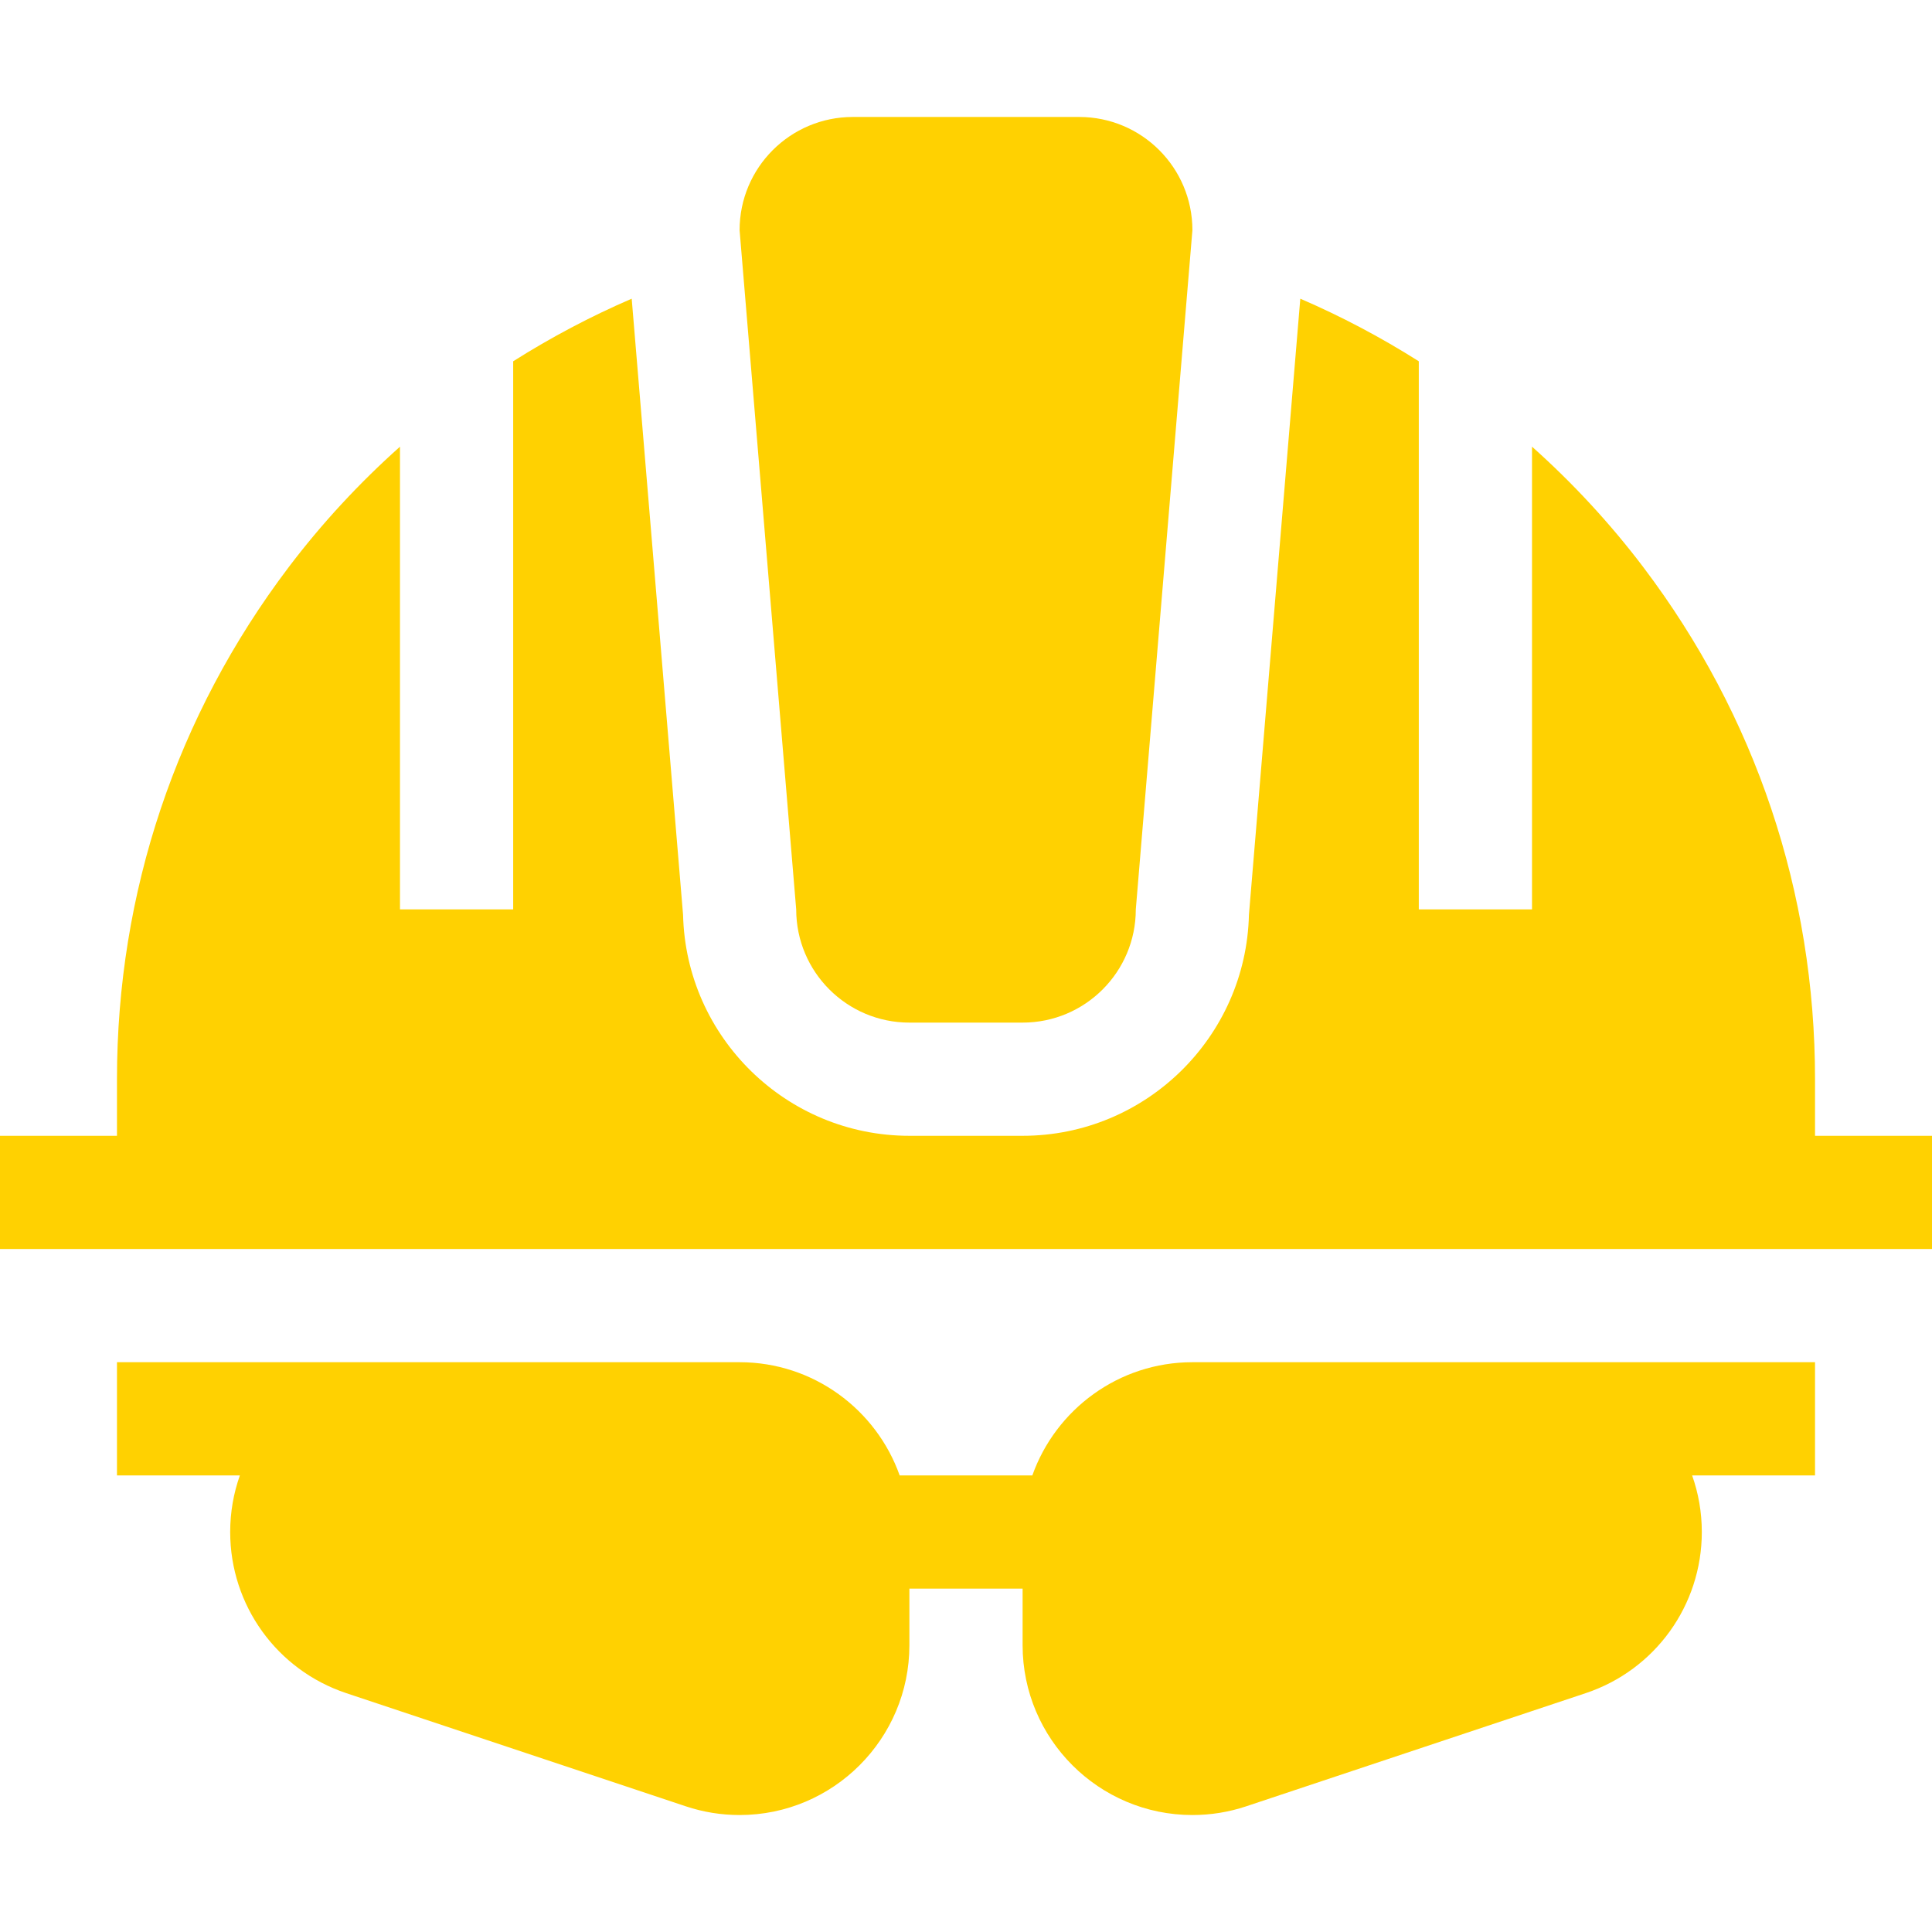
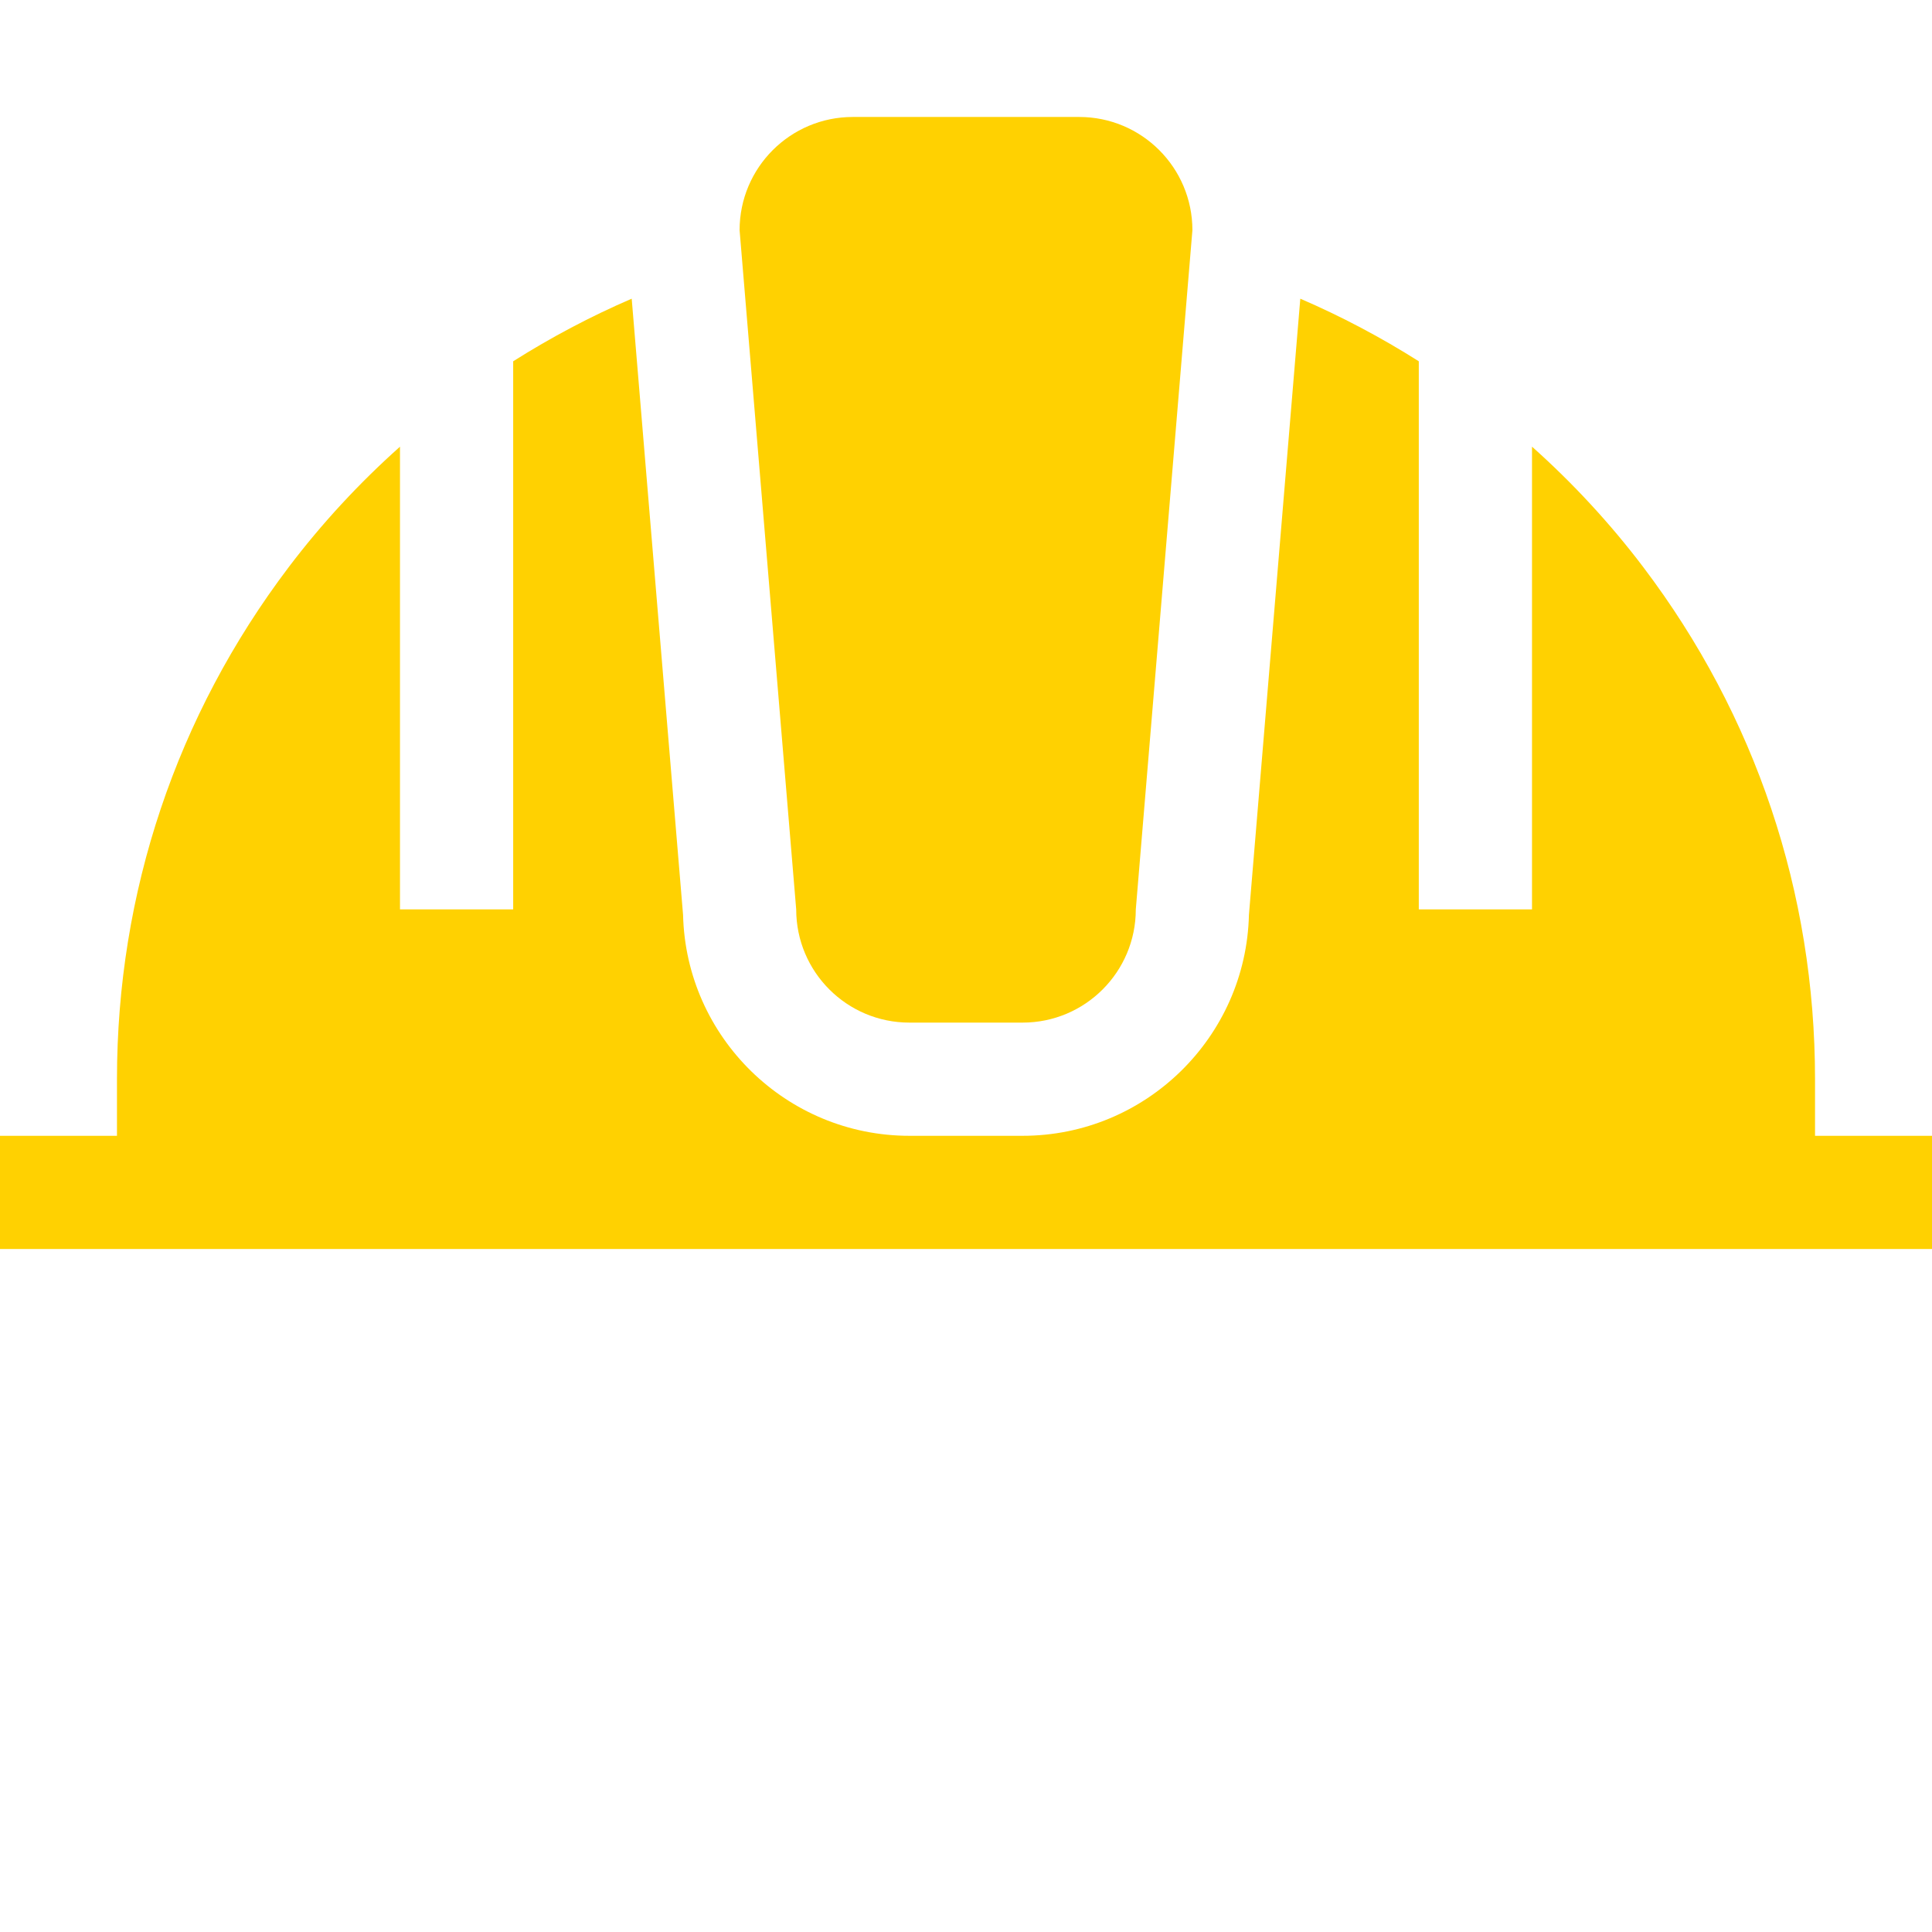
<svg xmlns="http://www.w3.org/2000/svg" width="90" height="90" viewBox="0 0 90 90" fill="none">
-   <path d="M48.09 68.731H41.91C40.821 65.662 37.891 63.457 34.453 63.457H5.449V68.731H11.174C10.882 69.555 10.723 70.443 10.723 71.367C10.723 74.778 12.896 77.794 16.13 78.873L31.951 84.146C32.757 84.415 33.599 84.551 34.453 84.551C38.815 84.551 42.363 81.002 42.363 76.641V74.004H47.637V76.641C47.637 81.002 51.185 84.551 55.547 84.551C56.401 84.551 57.243 84.415 58.05 84.146L73.87 78.873C77.104 77.794 79.277 74.778 79.277 71.367C79.277 70.443 79.118 69.555 78.826 68.731H84.551V63.457H55.547C52.109 63.457 49.179 65.662 48.09 68.731Z" fill="#FFD101" />
  <path d="M42.363 47.637H47.637C50.549 47.637 52.91 45.276 52.91 42.363L55.547 10.723C55.547 7.81 53.186 5.449 50.273 5.449H39.727C36.814 5.449 34.453 7.81 34.453 10.723L37.09 42.363C37.09 45.276 39.451 47.637 42.363 47.637Z" fill="#FFD101" />
  <path d="M84.551 52.91V50.273C84.551 41.581 81.784 33.333 76.551 26.42C75.008 24.383 73.267 22.503 71.367 20.807V42.363H66.093V16.83C64.332 15.716 62.485 14.738 60.573 13.914L58.18 42.619C58.044 48.317 53.367 52.91 47.637 52.91H42.363C36.633 52.91 31.956 48.317 31.82 42.619L29.427 13.914C27.515 14.738 25.668 15.716 23.906 16.83V42.363H18.633V20.808C16.732 22.504 14.992 24.383 13.449 26.42C8.216 33.333 5.449 41.581 5.449 50.273V52.91H0V58.184H90V52.91H84.551Z" fill="#FFD101" />
</svg>